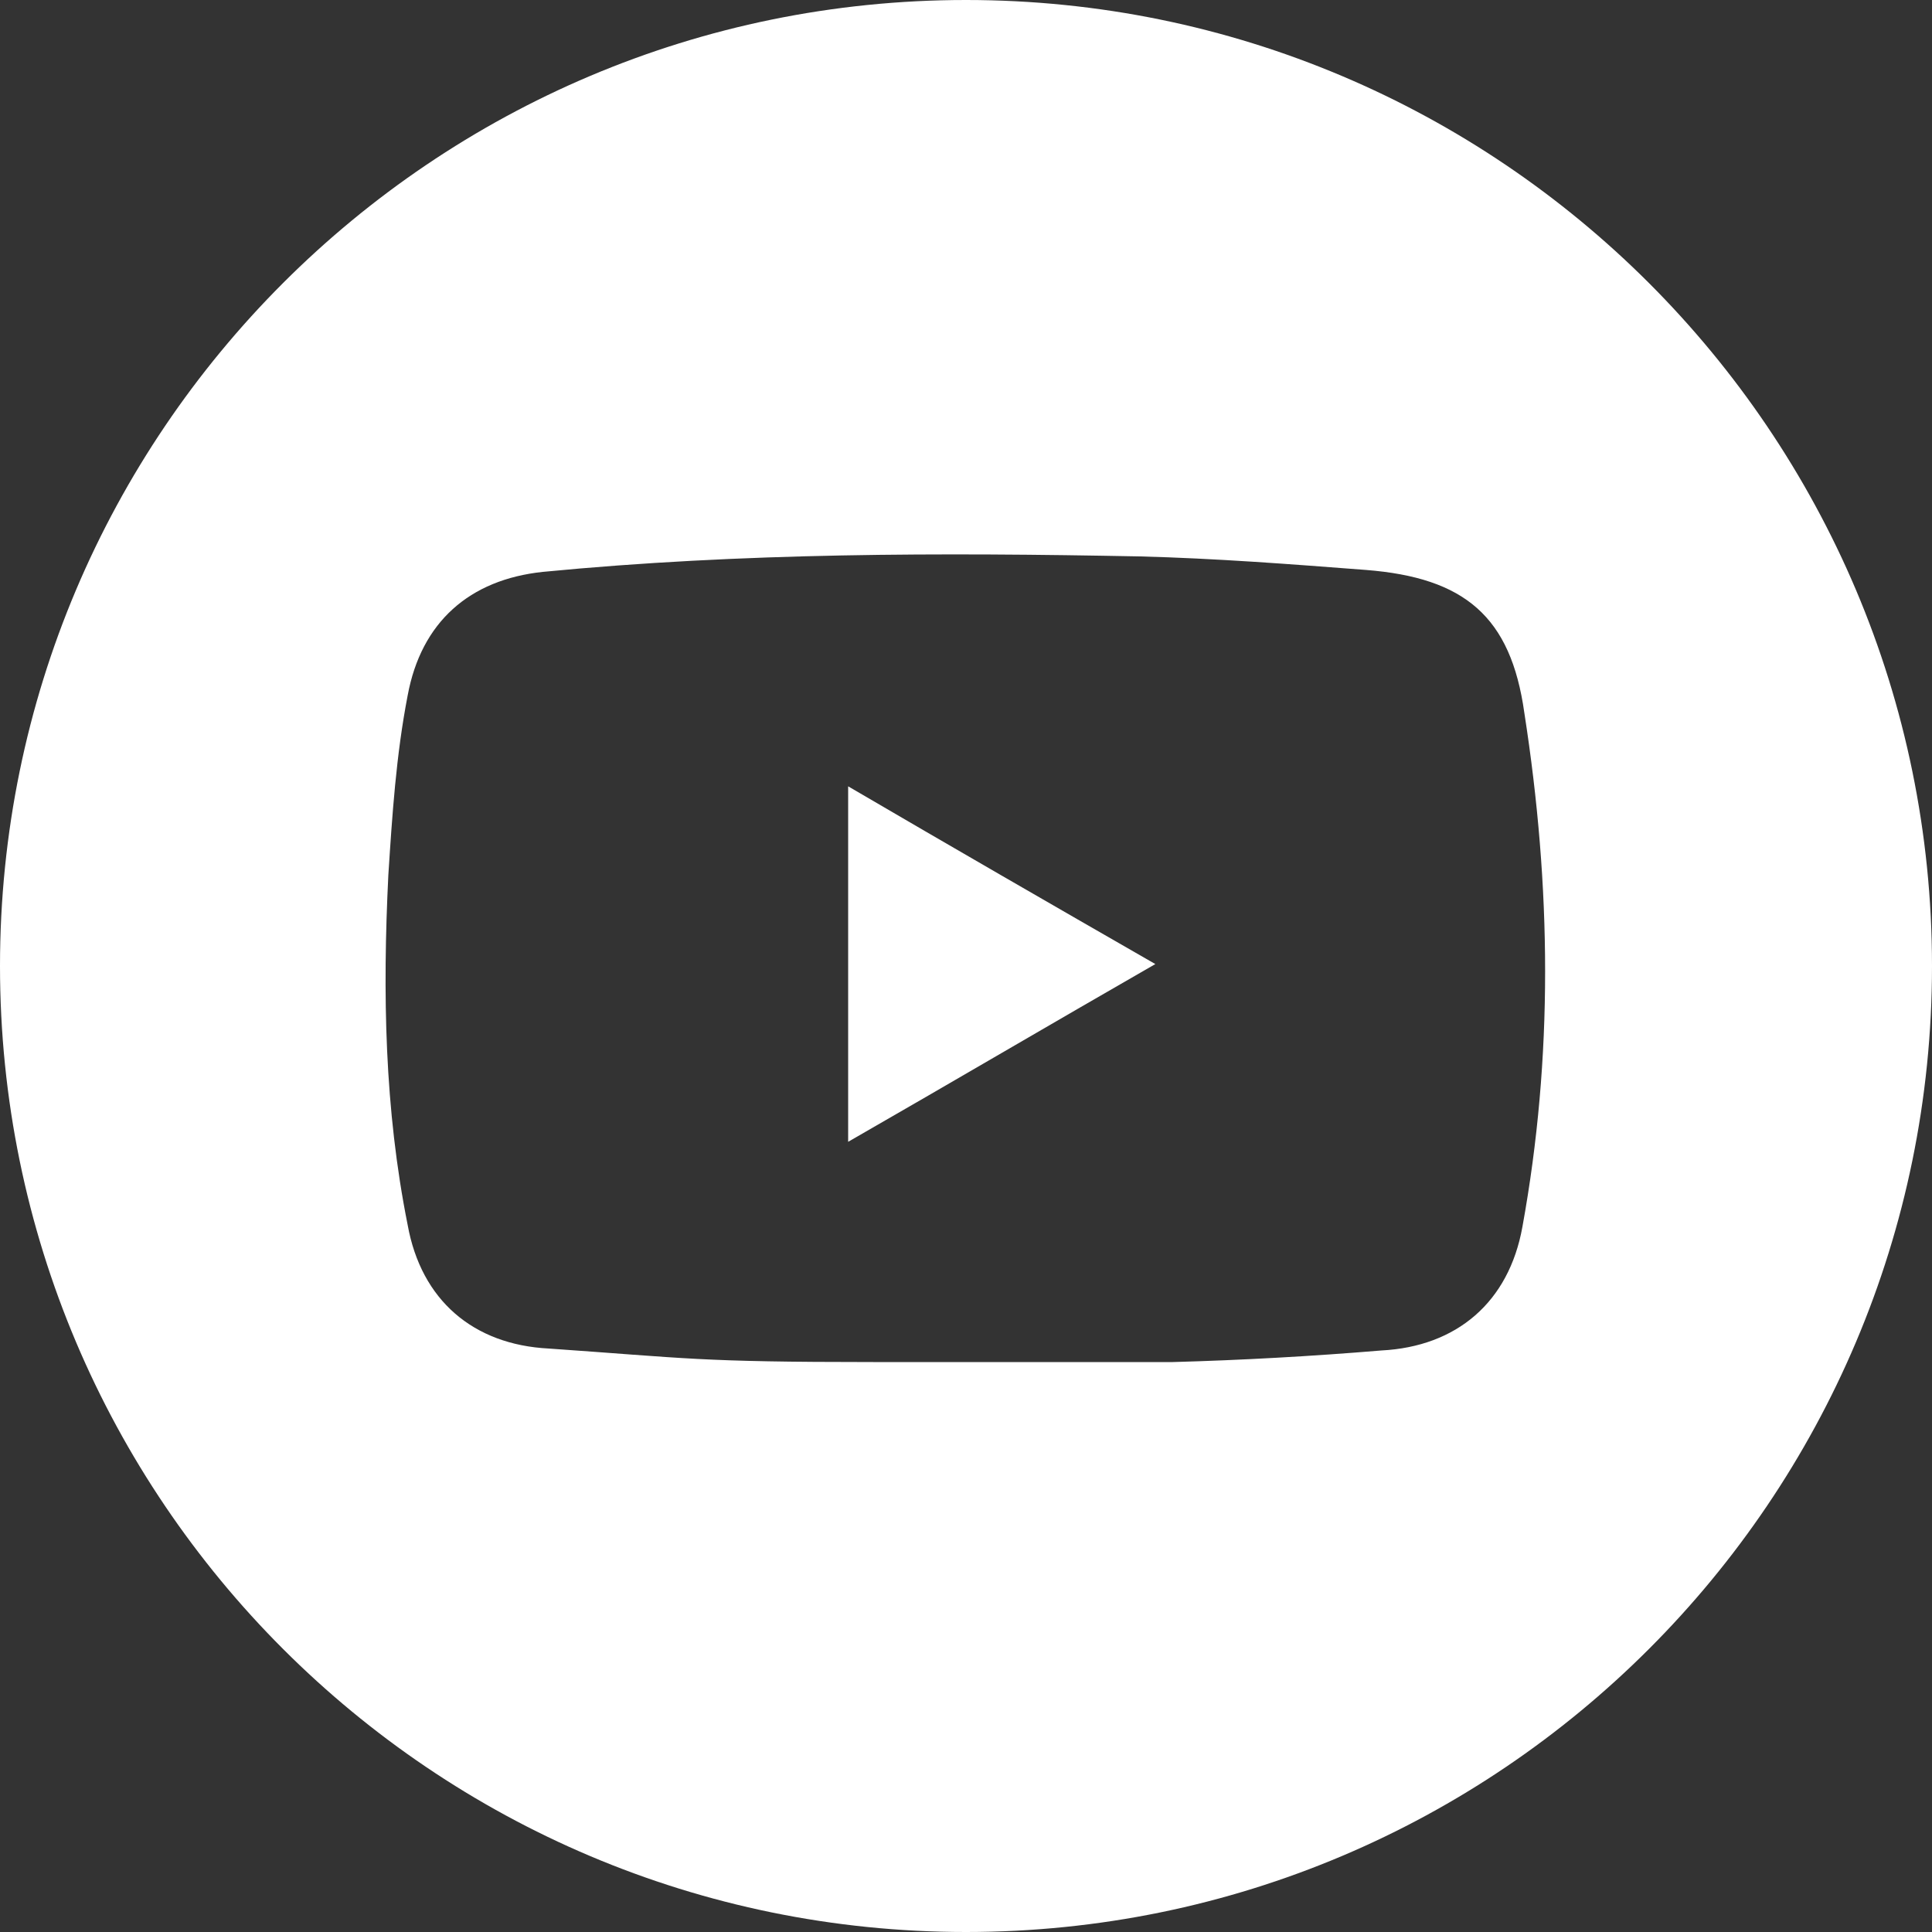
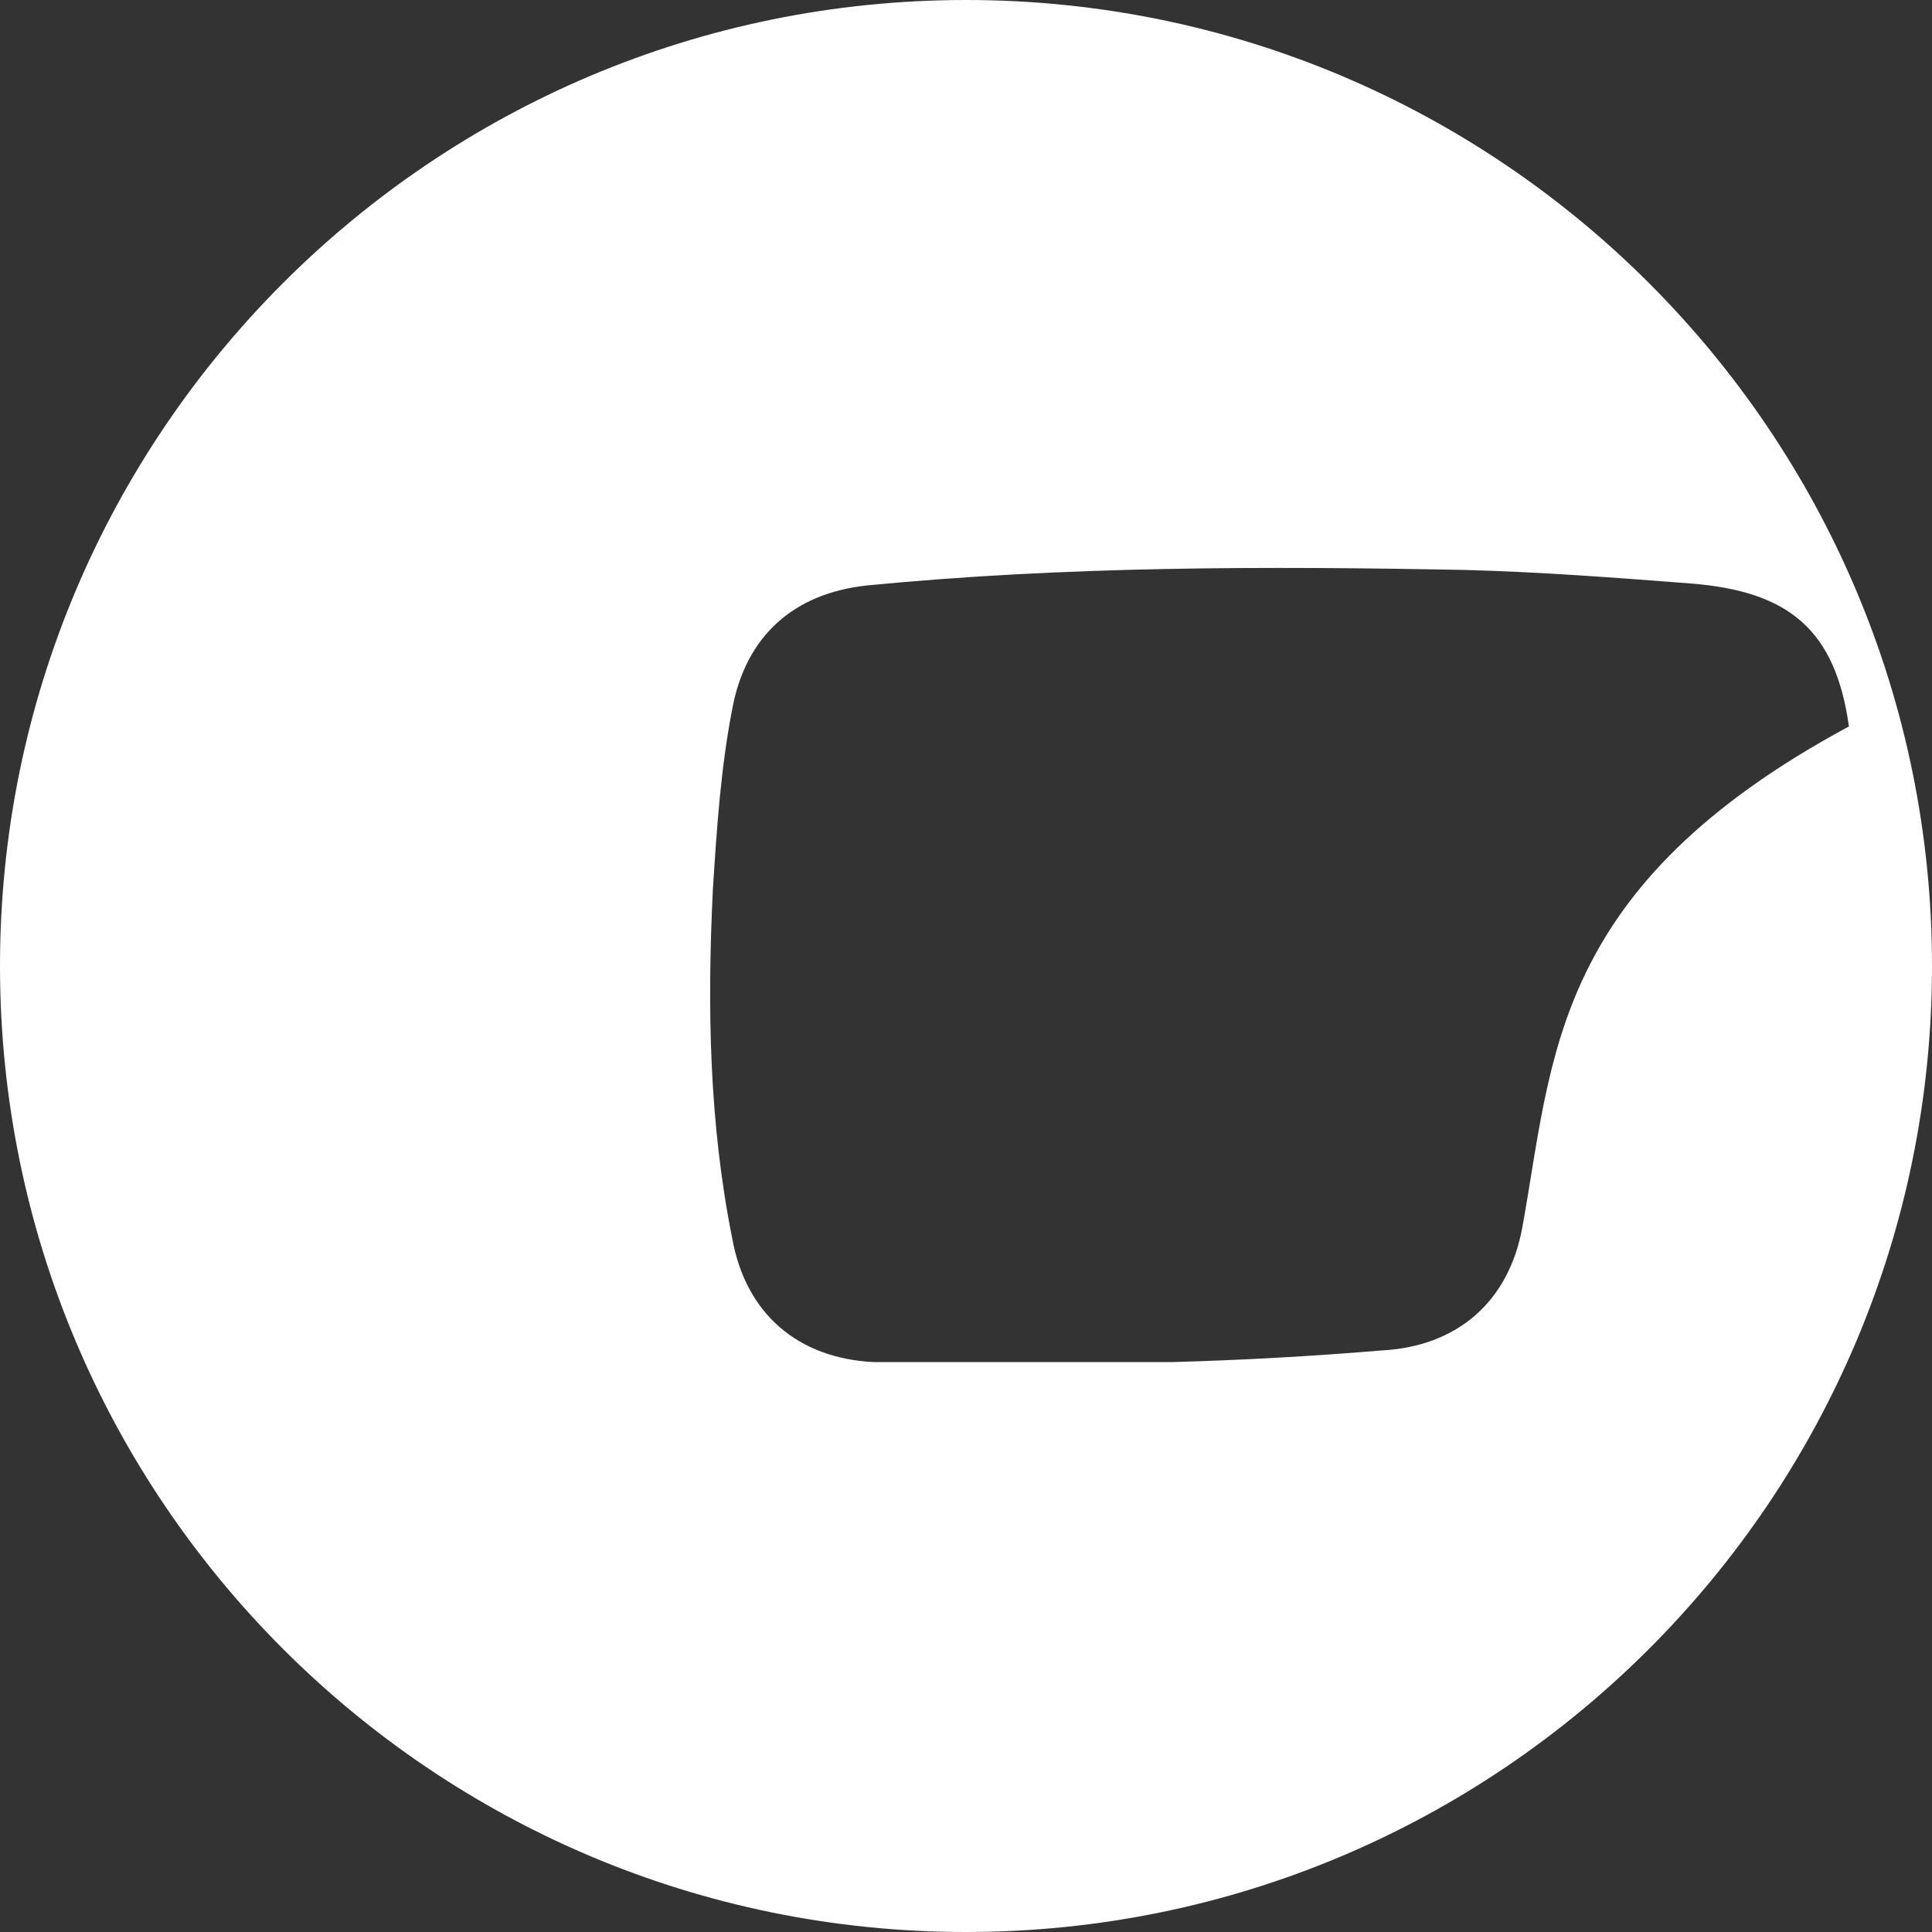
<svg xmlns="http://www.w3.org/2000/svg" version="1.1" id="레이어_1" x="0px" y="0px" viewBox="0 0 100 100" style="enable-background:new 0 0 100 100;" xml:space="preserve">
  <rect x="0" y="0" width="100" height="100" fill="#333333" stroke="none" />
  <style type="text/css">
	.st0{fill:#FFFFFF;}
</style>
  <g>
-     <path class="st0" d="M50,0C22.4,0,0,22.4,0,50c0,27.6,22.4,50,50,50c27.6,0,50-22.4,50-50C100,22.4,77.6,0,50,0z M78.8,63.5   c-0.7,3.9-3.4,6.2-7.3,6.4c-3.6,0.3-7.2,0.5-10.8,0.6l-15.5,0c-9.1,0-9.6-0.2-16.8-0.7c-3.9-0.2-6.6-2.5-7.3-6.4   c-1.2-6-1.3-12-1-18.1c0.2-3.1,0.4-6.2,1-9.3c0.7-3.8,3.2-6,7-6.4c10.3-1,20.6-1,30.9-0.8c3.9,0.1,7.8,0.4,11.7,0.7   c5.1,0.4,7.5,2.4,8.2,7.4C80.3,45.9,80.4,54.7,78.8,63.5z" />
-     <path class="st0" d="M43.9,59.1c5.4-3.1,10.5-6.1,15.9-9.2c-5.4-3.1-10.6-6.1-15.9-9.2C43.9,47,43.9,52.9,43.9,59.1z" />
+     <path class="st0" d="M50,0C22.4,0,0,22.4,0,50c0,27.6,22.4,50,50,50c27.6,0,50-22.4,50-50C100,22.4,77.6,0,50,0z M78.8,63.5   c-0.7,3.9-3.4,6.2-7.3,6.4c-3.6,0.3-7.2,0.5-10.8,0.6l-15.5,0c-3.9-0.2-6.6-2.5-7.3-6.4   c-1.2-6-1.3-12-1-18.1c0.2-3.1,0.4-6.2,1-9.3c0.7-3.8,3.2-6,7-6.4c10.3-1,20.6-1,30.9-0.8c3.9,0.1,7.8,0.4,11.7,0.7   c5.1,0.4,7.5,2.4,8.2,7.4C80.3,45.9,80.4,54.7,78.8,63.5z" />
  </g>
</svg>